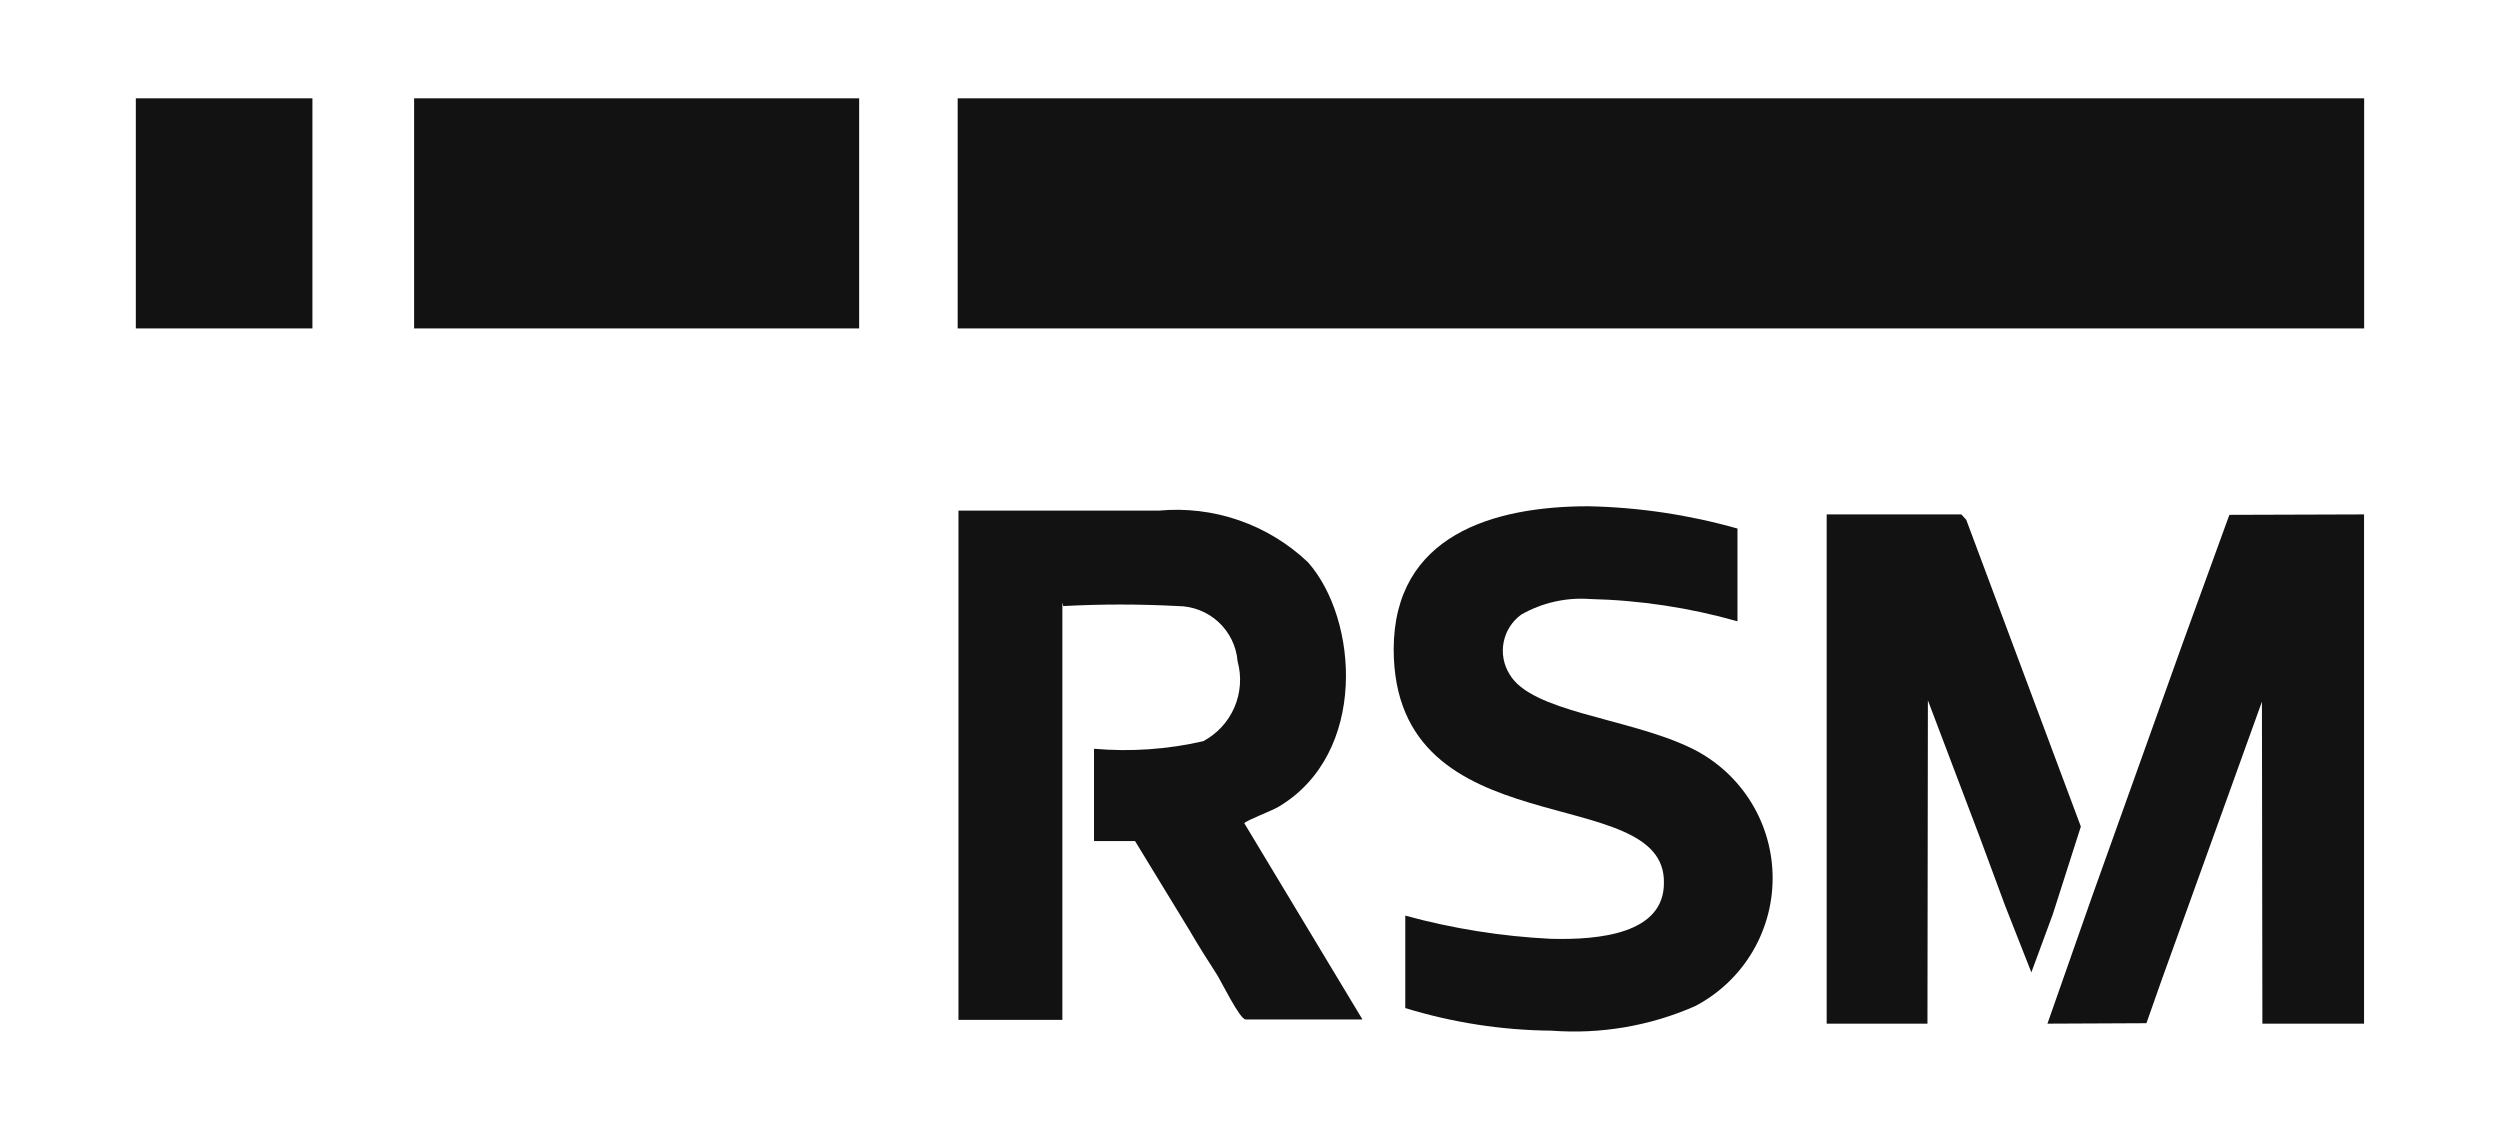
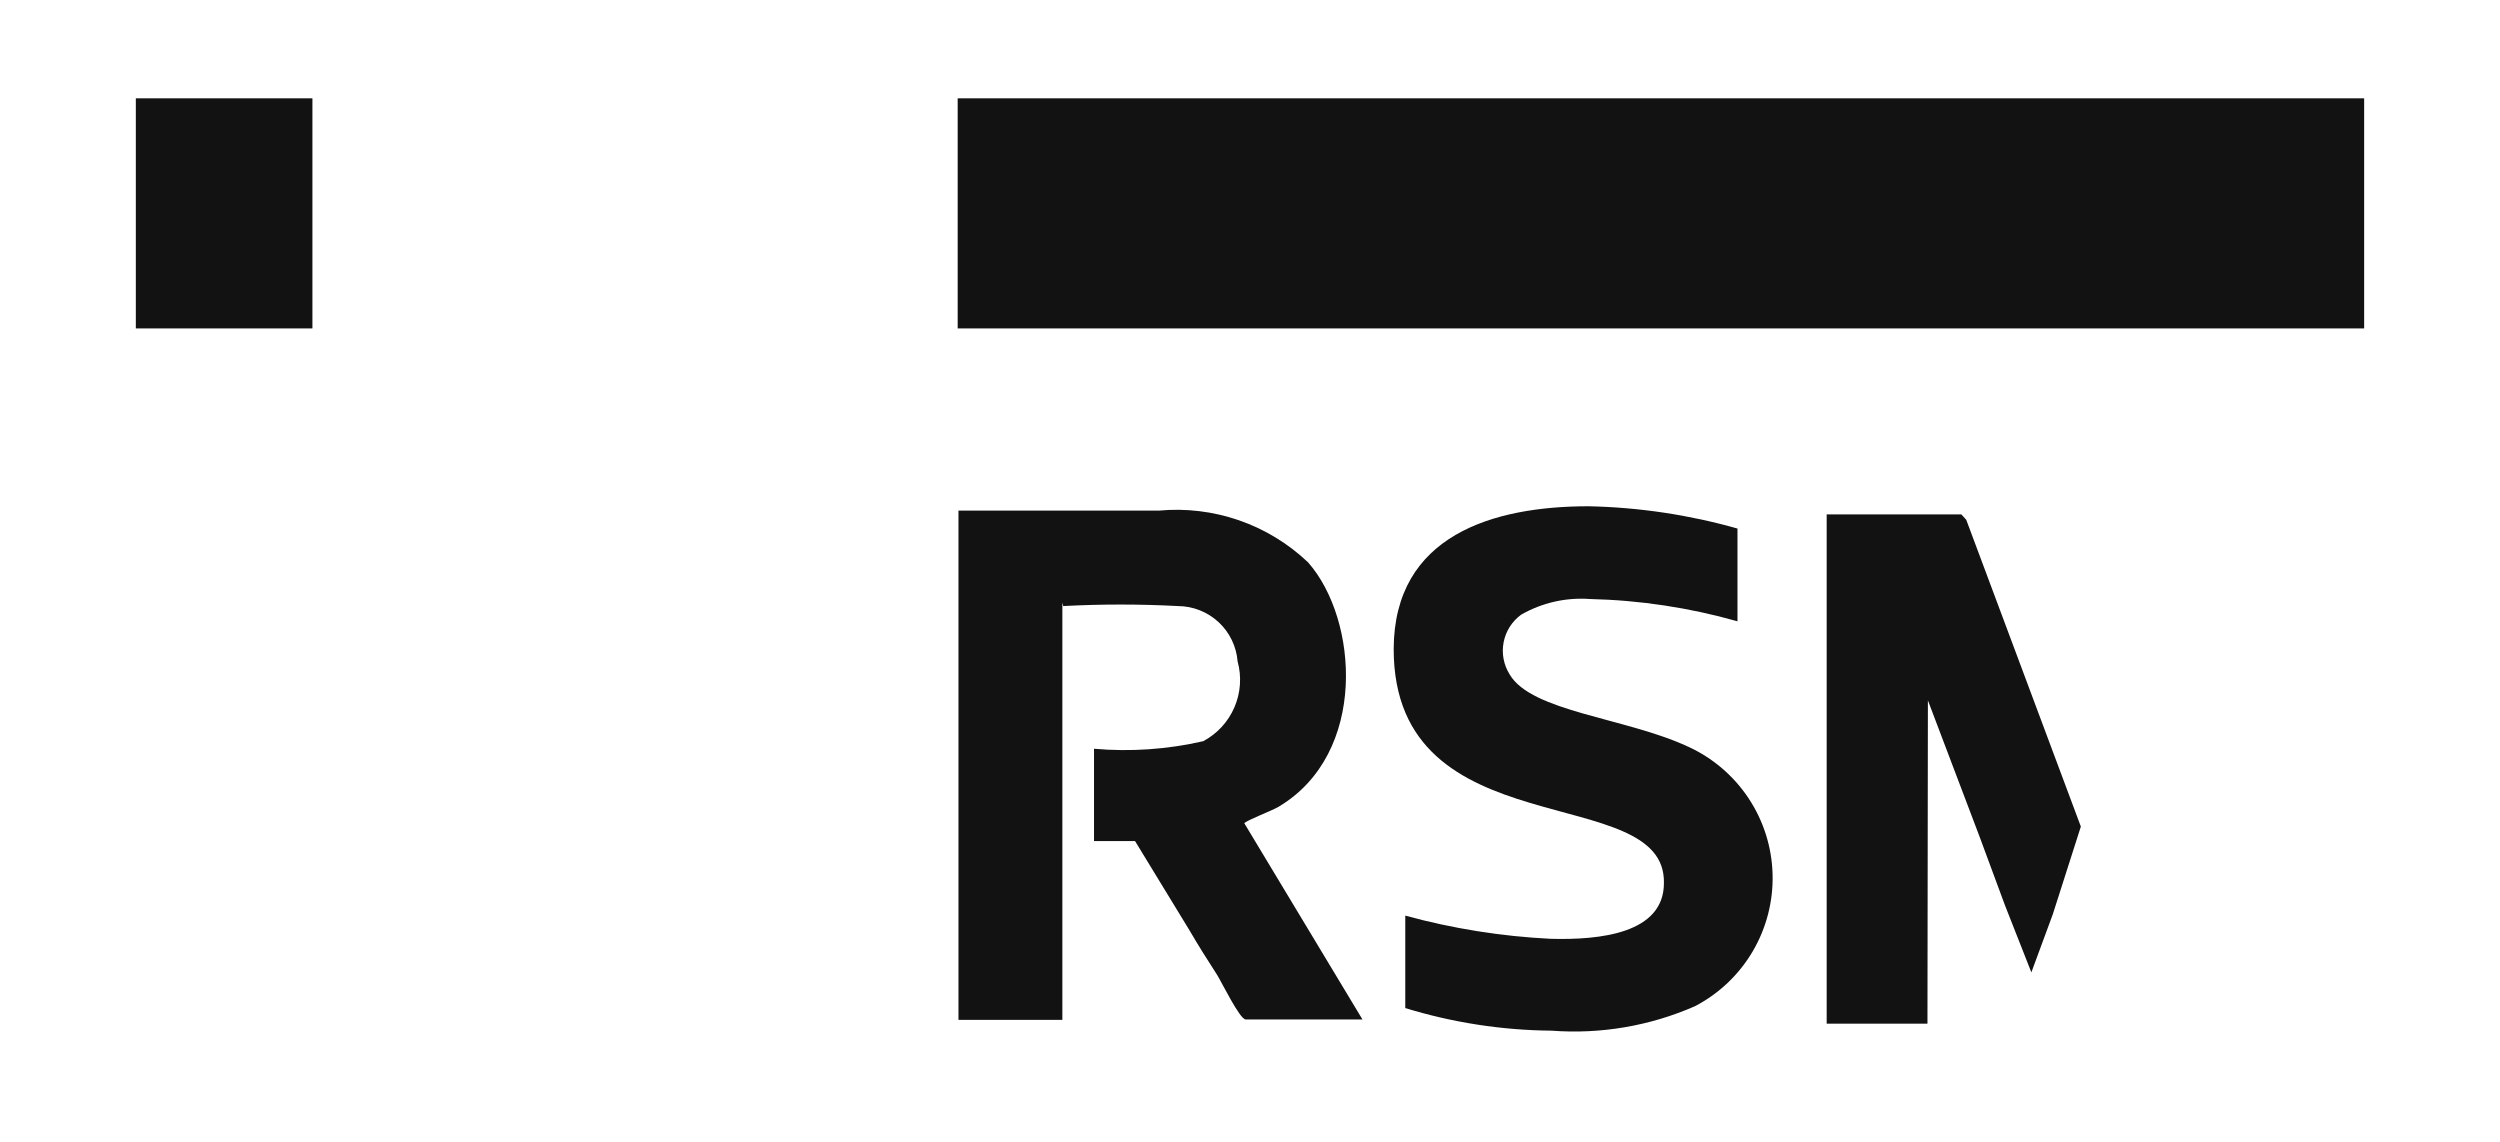
<svg xmlns="http://www.w3.org/2000/svg" fill="none" viewBox="0 0 127 58" height="58" width="127">
  <path fill="#121212" d="M54.013 30.788C55.952 30.685 57.896 30.685 59.835 30.788C60.601 30.791 61.337 31.081 61.9 31.601C62.462 32.121 62.808 32.834 62.87 33.597C63.083 34.37 63.026 35.193 62.709 35.93C62.392 36.667 61.834 37.274 61.126 37.652C59.308 38.07 57.435 38.2 55.576 38.037V42.726H57.66L60.424 47.257C60.9 48.072 61.33 48.752 61.828 49.522C62.055 49.885 62.984 51.788 63.278 51.788H69.213L63.21 41.82C63.346 41.661 64.615 41.186 64.955 40.982C69.485 38.286 69.01 31.467 66.45 28.568C65.446 27.613 64.249 26.884 62.94 26.431C61.631 25.978 60.24 25.81 58.861 25.94H48.69V51.81H53.968V30.607L54.013 30.788Z" clip-rule="evenodd" fill-rule="evenodd" />
  <path fill="#121212" d="M71.365 51.203C73.78 51.947 76.291 52.336 78.818 52.358C81.315 52.547 83.82 52.119 86.112 51.112C87.33 50.475 88.345 49.509 89.041 48.323C89.736 47.138 90.085 45.781 90.047 44.407C90.01 43.033 89.587 41.697 88.827 40.552C88.067 39.406 87.001 38.497 85.75 37.928C82.579 36.456 77.799 36.161 76.689 34.258C76.384 33.772 76.275 33.188 76.385 32.624C76.494 32.061 76.813 31.56 77.278 31.223C78.336 30.618 79.55 30.342 80.766 30.43C83.303 30.489 85.823 30.869 88.264 31.562V26.85C85.801 26.152 83.258 25.771 80.698 25.718C75.85 25.718 70.822 27.19 70.799 32.967C70.799 43.206 84.64 39.604 84.527 44.86C84.527 47.42 81.287 47.76 78.773 47.691C76.276 47.568 73.799 47.173 71.388 46.514V51.203H71.365Z" clip-rule="evenodd" fill-rule="evenodd" />
-   <path fill="#121212" d="M109.039 51.979L109.764 49.918L114.906 35.646L114.929 52.002H120.094V26.132L113.252 26.154L110.896 32.633L106.275 45.546L104.01 52.002L109.039 51.979Z" clip-rule="evenodd" fill-rule="evenodd" />
  <path fill="#121212" d="M97.937 35.578L100.565 42.51L101.856 45.999L103.193 49.397L104.28 46.452L105.707 41.989L99.885 26.404L99.636 26.132H92.795V52.002H97.915L97.937 35.578Z" clip-rule="evenodd" fill-rule="evenodd" />
-   <path fill="#121212" d="M6.9 4.995H15.871V16.684H6.9V4.995Z" clip-rule="evenodd" fill-rule="evenodd" />
-   <path fill="#121212" d="M21.037 4.995H43.645V16.684H21.037V4.995Z" clip-rule="evenodd" fill-rule="evenodd" />
+   <path fill="#121212" d="M6.9 4.995H15.871V16.684H6.9Z" clip-rule="evenodd" fill-rule="evenodd" />
  <path fill="#121212" d="M48.65 4.995H120.099V16.684H48.65V4.995Z" clip-rule="evenodd" fill-rule="evenodd" />
</svg>